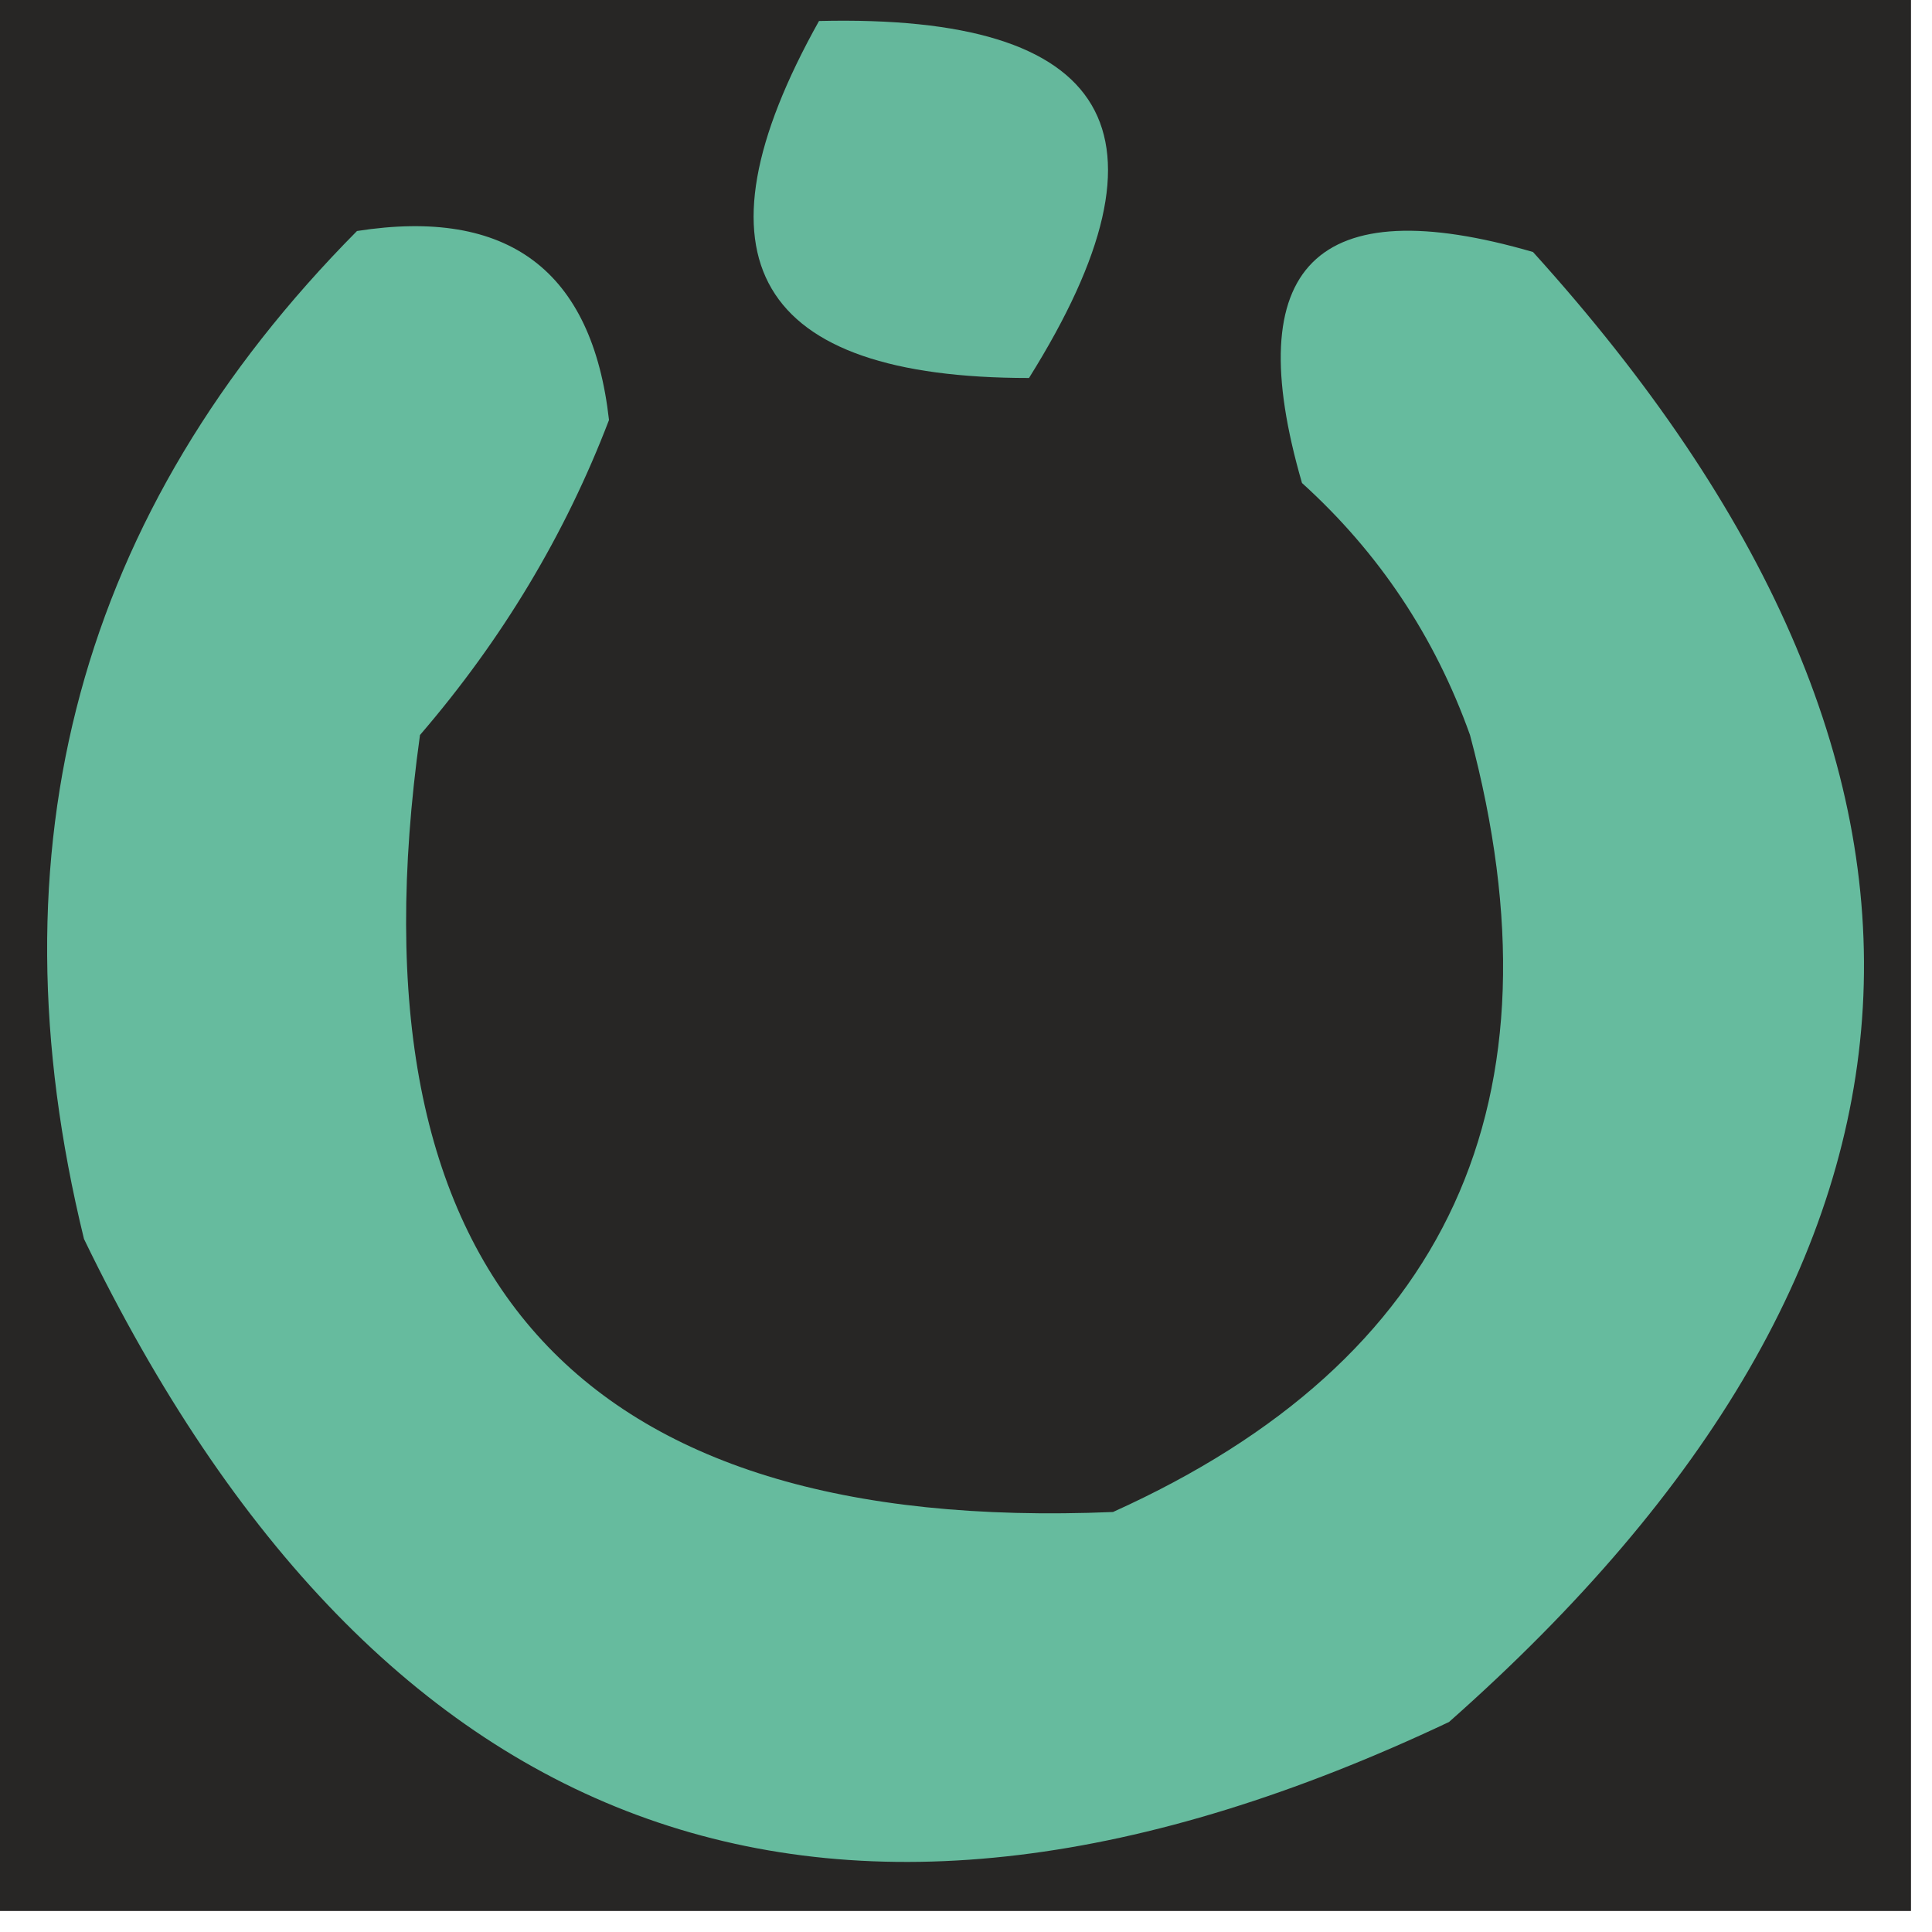
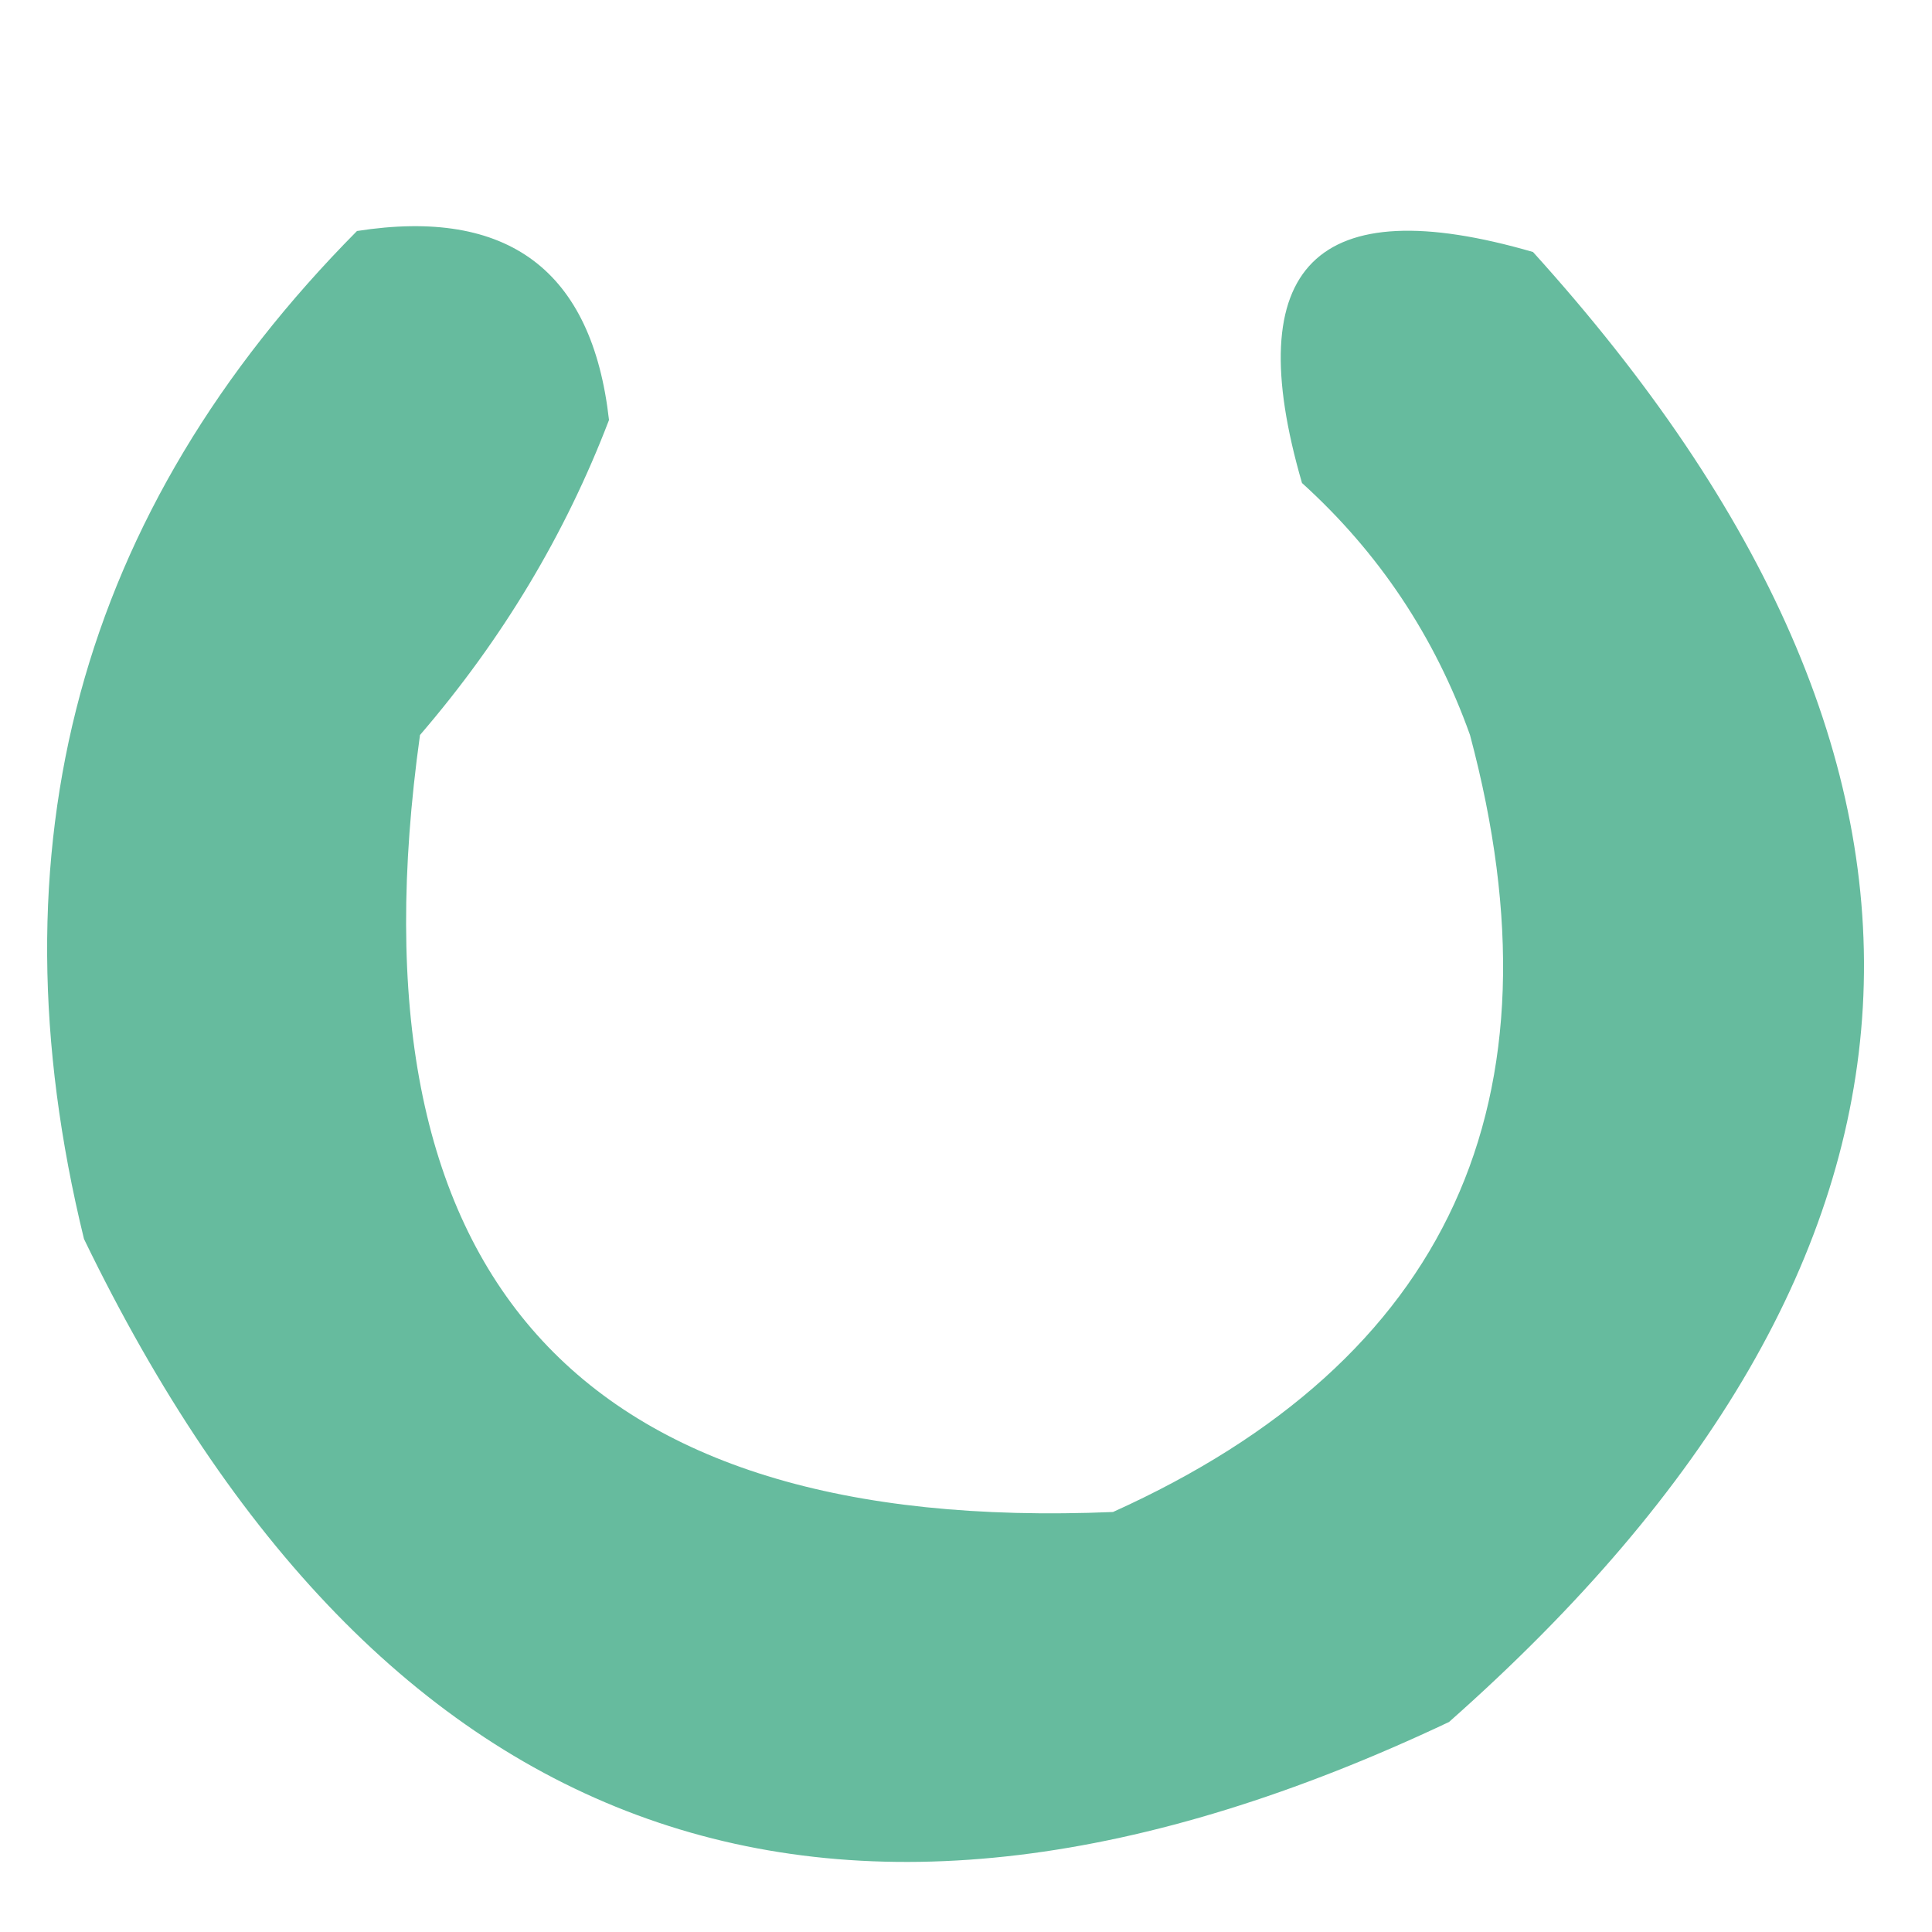
<svg xmlns="http://www.w3.org/2000/svg" version="1.1" width="46px" height="46px" style="shape-rendering:geometricPrecision; text-rendering:geometricPrecision; image-rendering:optimizeQuality; fill-rule:evenodd; clip-rule:evenodd">
  <g>
-     <path style="opacity:1" fill="#272625" d="M -0.5,-0.5 C 14.833,-0.5 30.167,-0.5 45.5,-0.5C 45.5,14.833 45.5,30.167 45.5,45.5C 30.167,45.5 14.833,45.5 -0.5,45.5C -0.5,30.167 -0.5,14.833 -0.5,-0.5 Z" />
-   </g>
+     </g>
  <g>
-     <path style="opacity:1" fill="#65b89c" d="M 19.5,0.5 C 26.486,0.331 28.153,3.164 24.5,9C 17.998,9 16.332,6.166 19.5,0.5 Z" />
-   </g>
+     </g>
  <g>
    <path style="opacity:1" fill="#66bb9e" d="M 8.5,5.5 C 12.099,4.938 14.099,6.438 14.5,10C 13.459,12.723 11.959,15.223 10,17.5C 8.206,30.366 13.706,36.533 26.5,36C 34.496,32.39 37.329,26.224 35,17.5C 34.163,15.156 32.829,13.156 31,11.5C 29.5,6.333 31.333,4.5 36.5,6C 47.637,18.308 46.97,29.974 34.5,41C 19.89,47.908 9.057,44.074 2,29.5C -0.282,20.177 1.885,12.177 8.5,5.5 Z" />
  </g>
</svg>